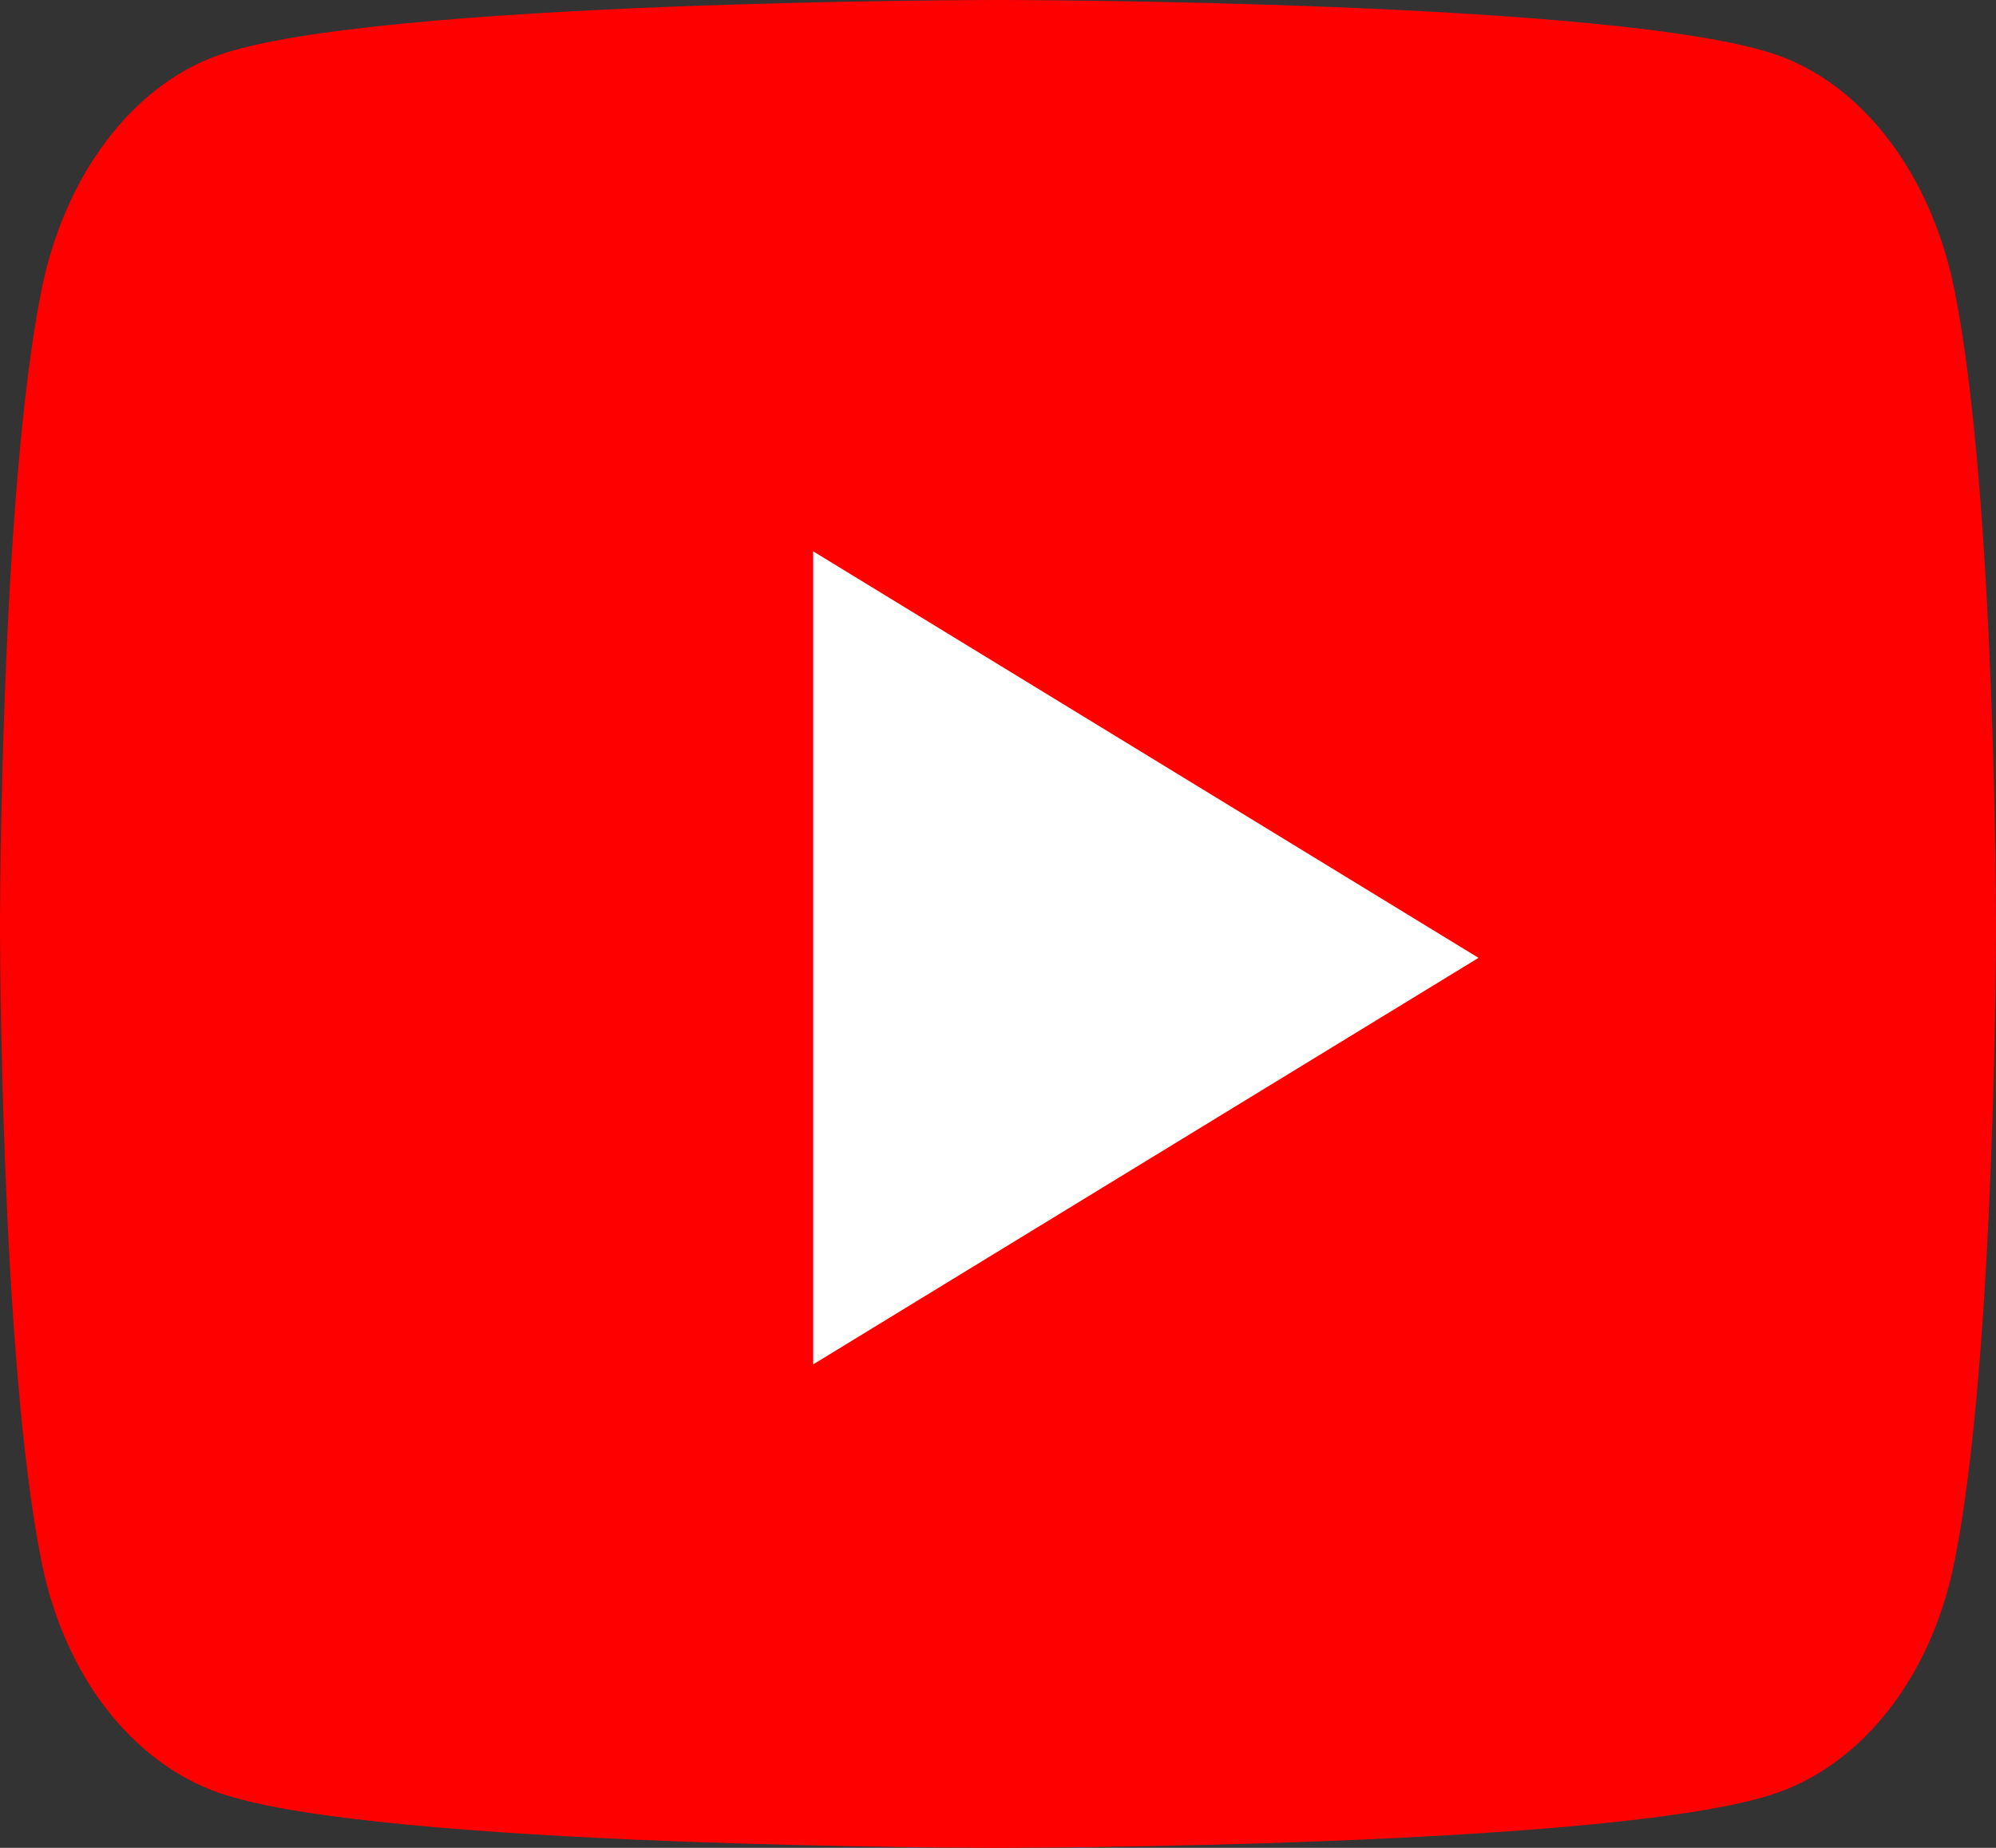
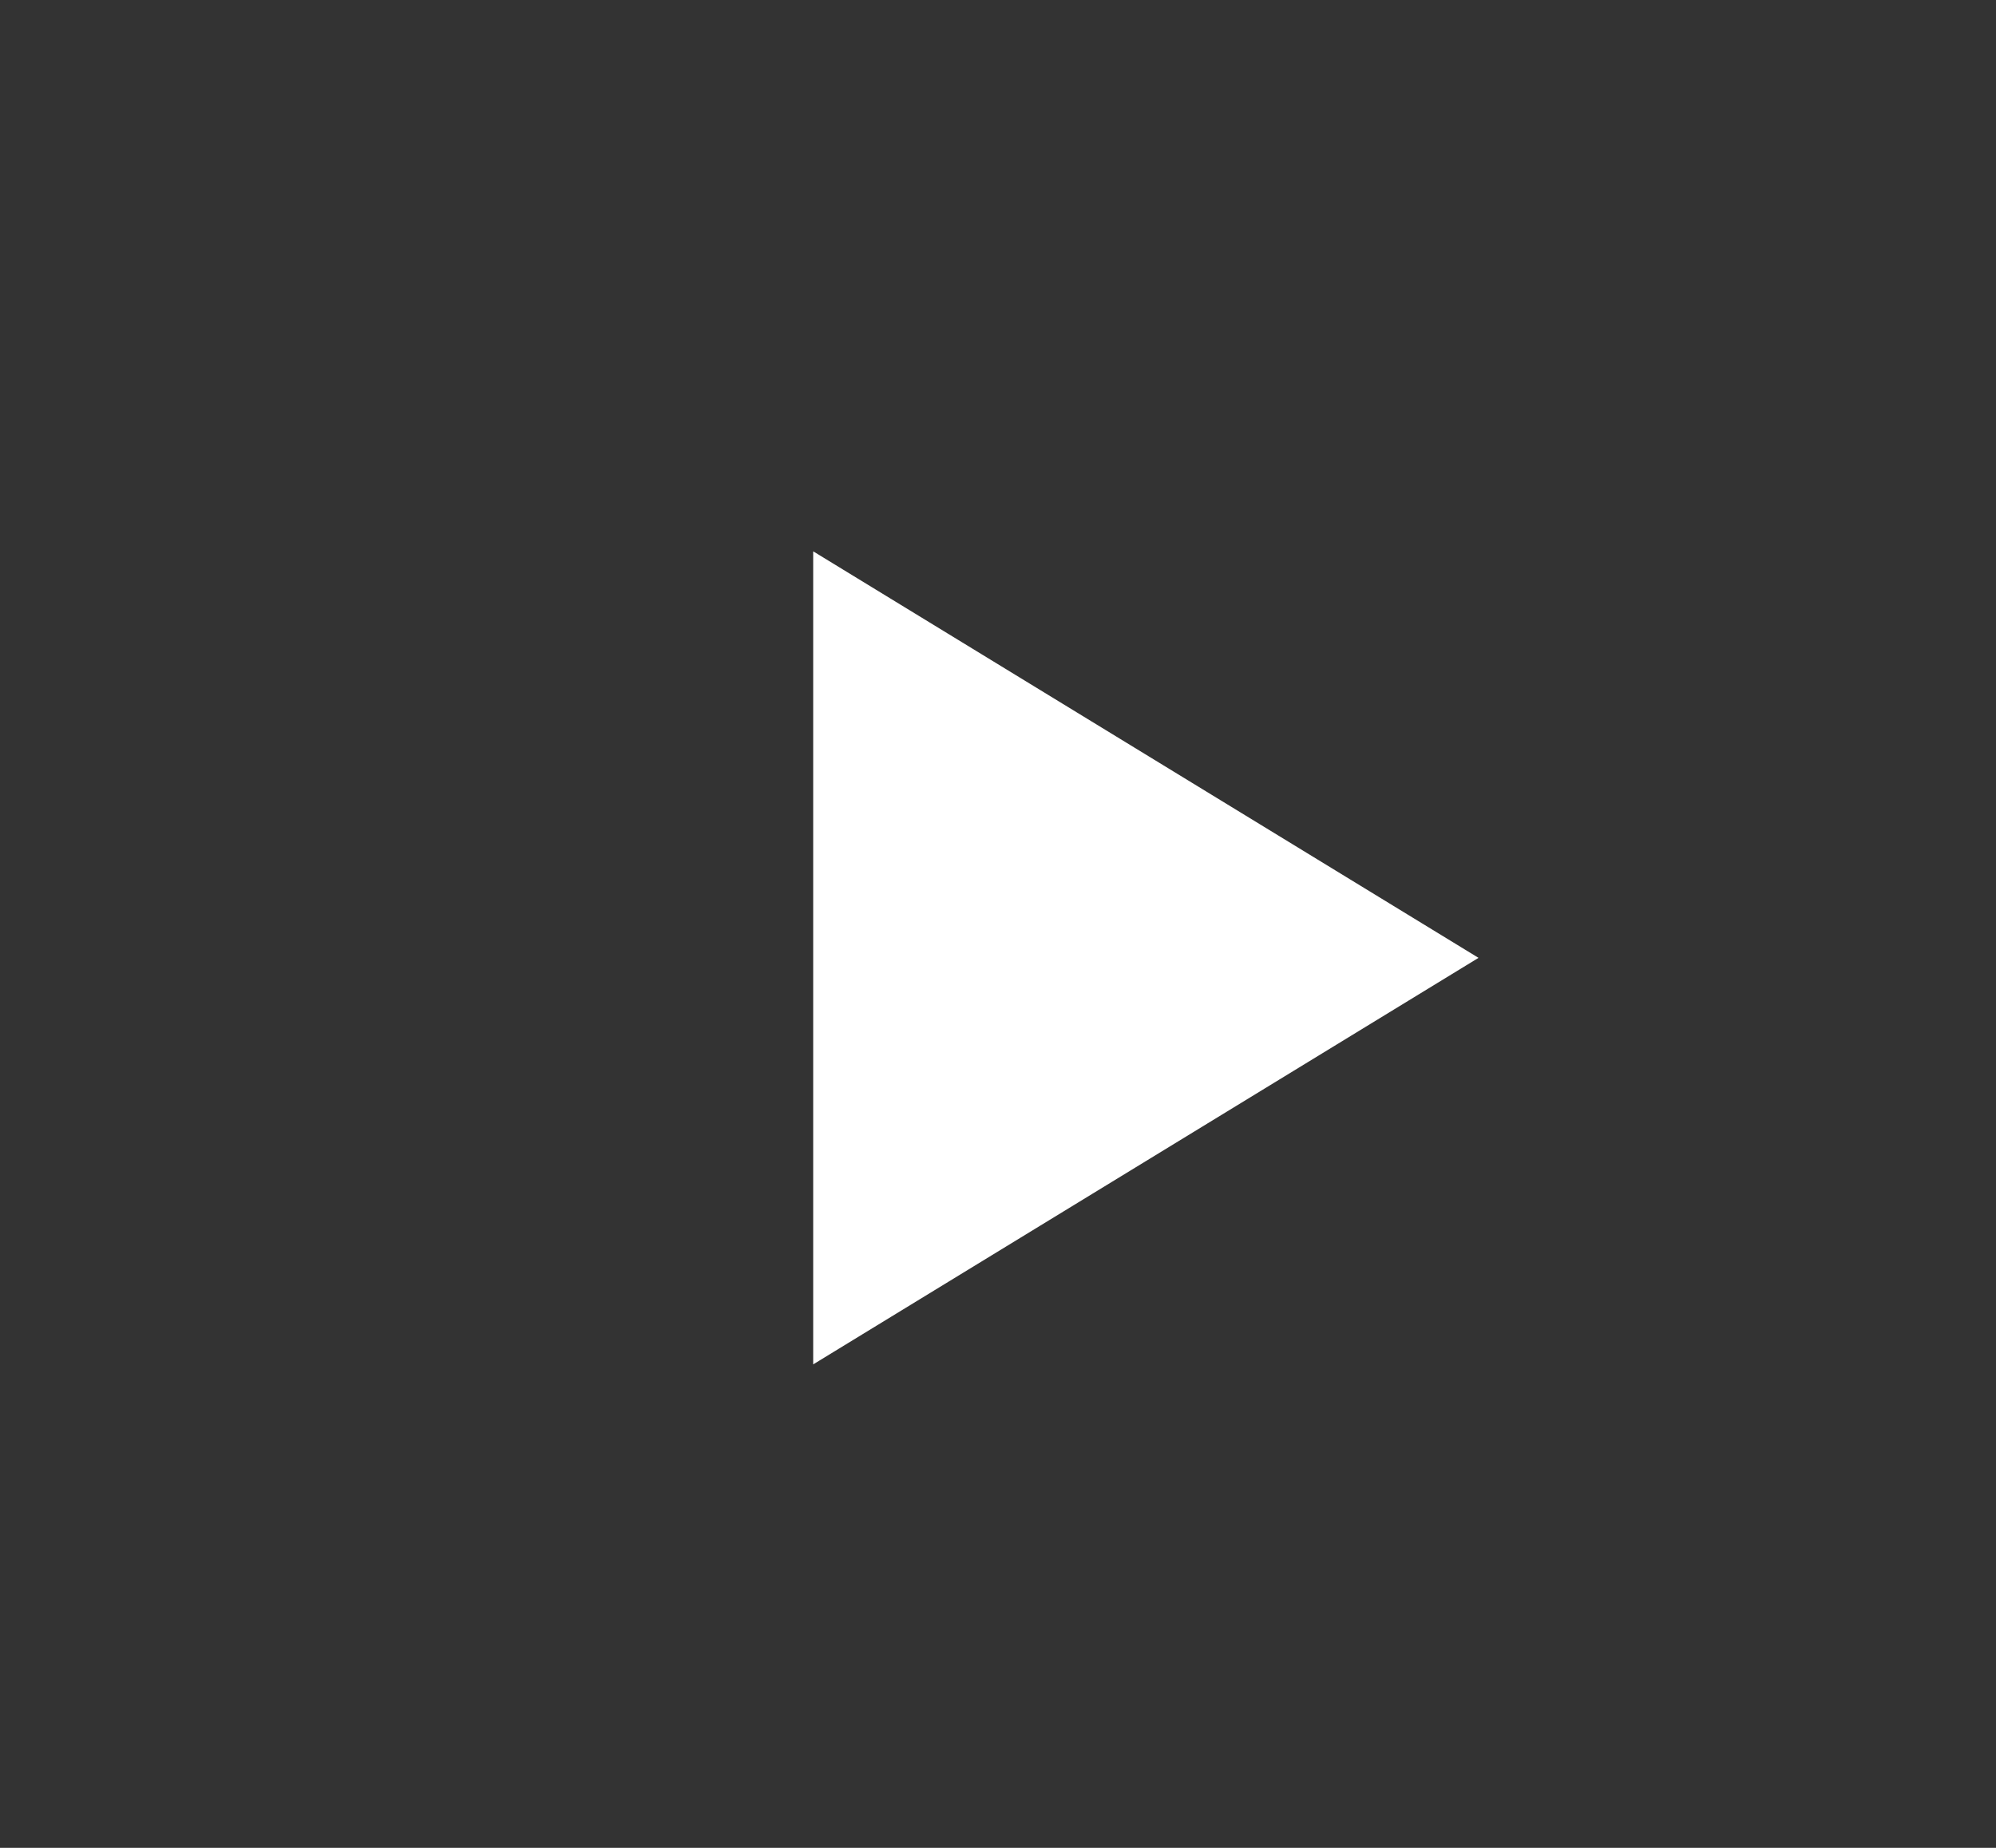
<svg xmlns="http://www.w3.org/2000/svg" width="27" height="25" viewBox="0 0 27 25" fill="none">
  <rect x="0" y="0" width="27" height="25" fill="#333333" stroke="none" />
-   <path d="M26.436 3.912C26.125 2.372 25.21 1.159 24.049 0.748C21.943 2.94856e-07 13.5 0 13.5 0C13.5 0 5.057 2.94856e-07 2.951 0.748C1.79 1.159 0.875 2.372 0.564 3.912C-5.59768e-08 6.702 0 12.525 0 12.525C0 12.525 -5.59768e-08 18.348 0.564 21.139C0.875 22.678 1.79 23.841 2.951 24.252C5.057 25 13.5 25 13.5 25C13.5 25 21.943 25 24.049 24.252C25.21 23.841 26.125 22.678 26.436 21.139C27 18.348 27 12.525 27 12.525C27 12.525 27 6.702 26.436 3.912Z" fill="#FF0000" />
  <path d="M11 18.459V7.459L20 12.959L11 18.459Z" fill="white" />
</svg>